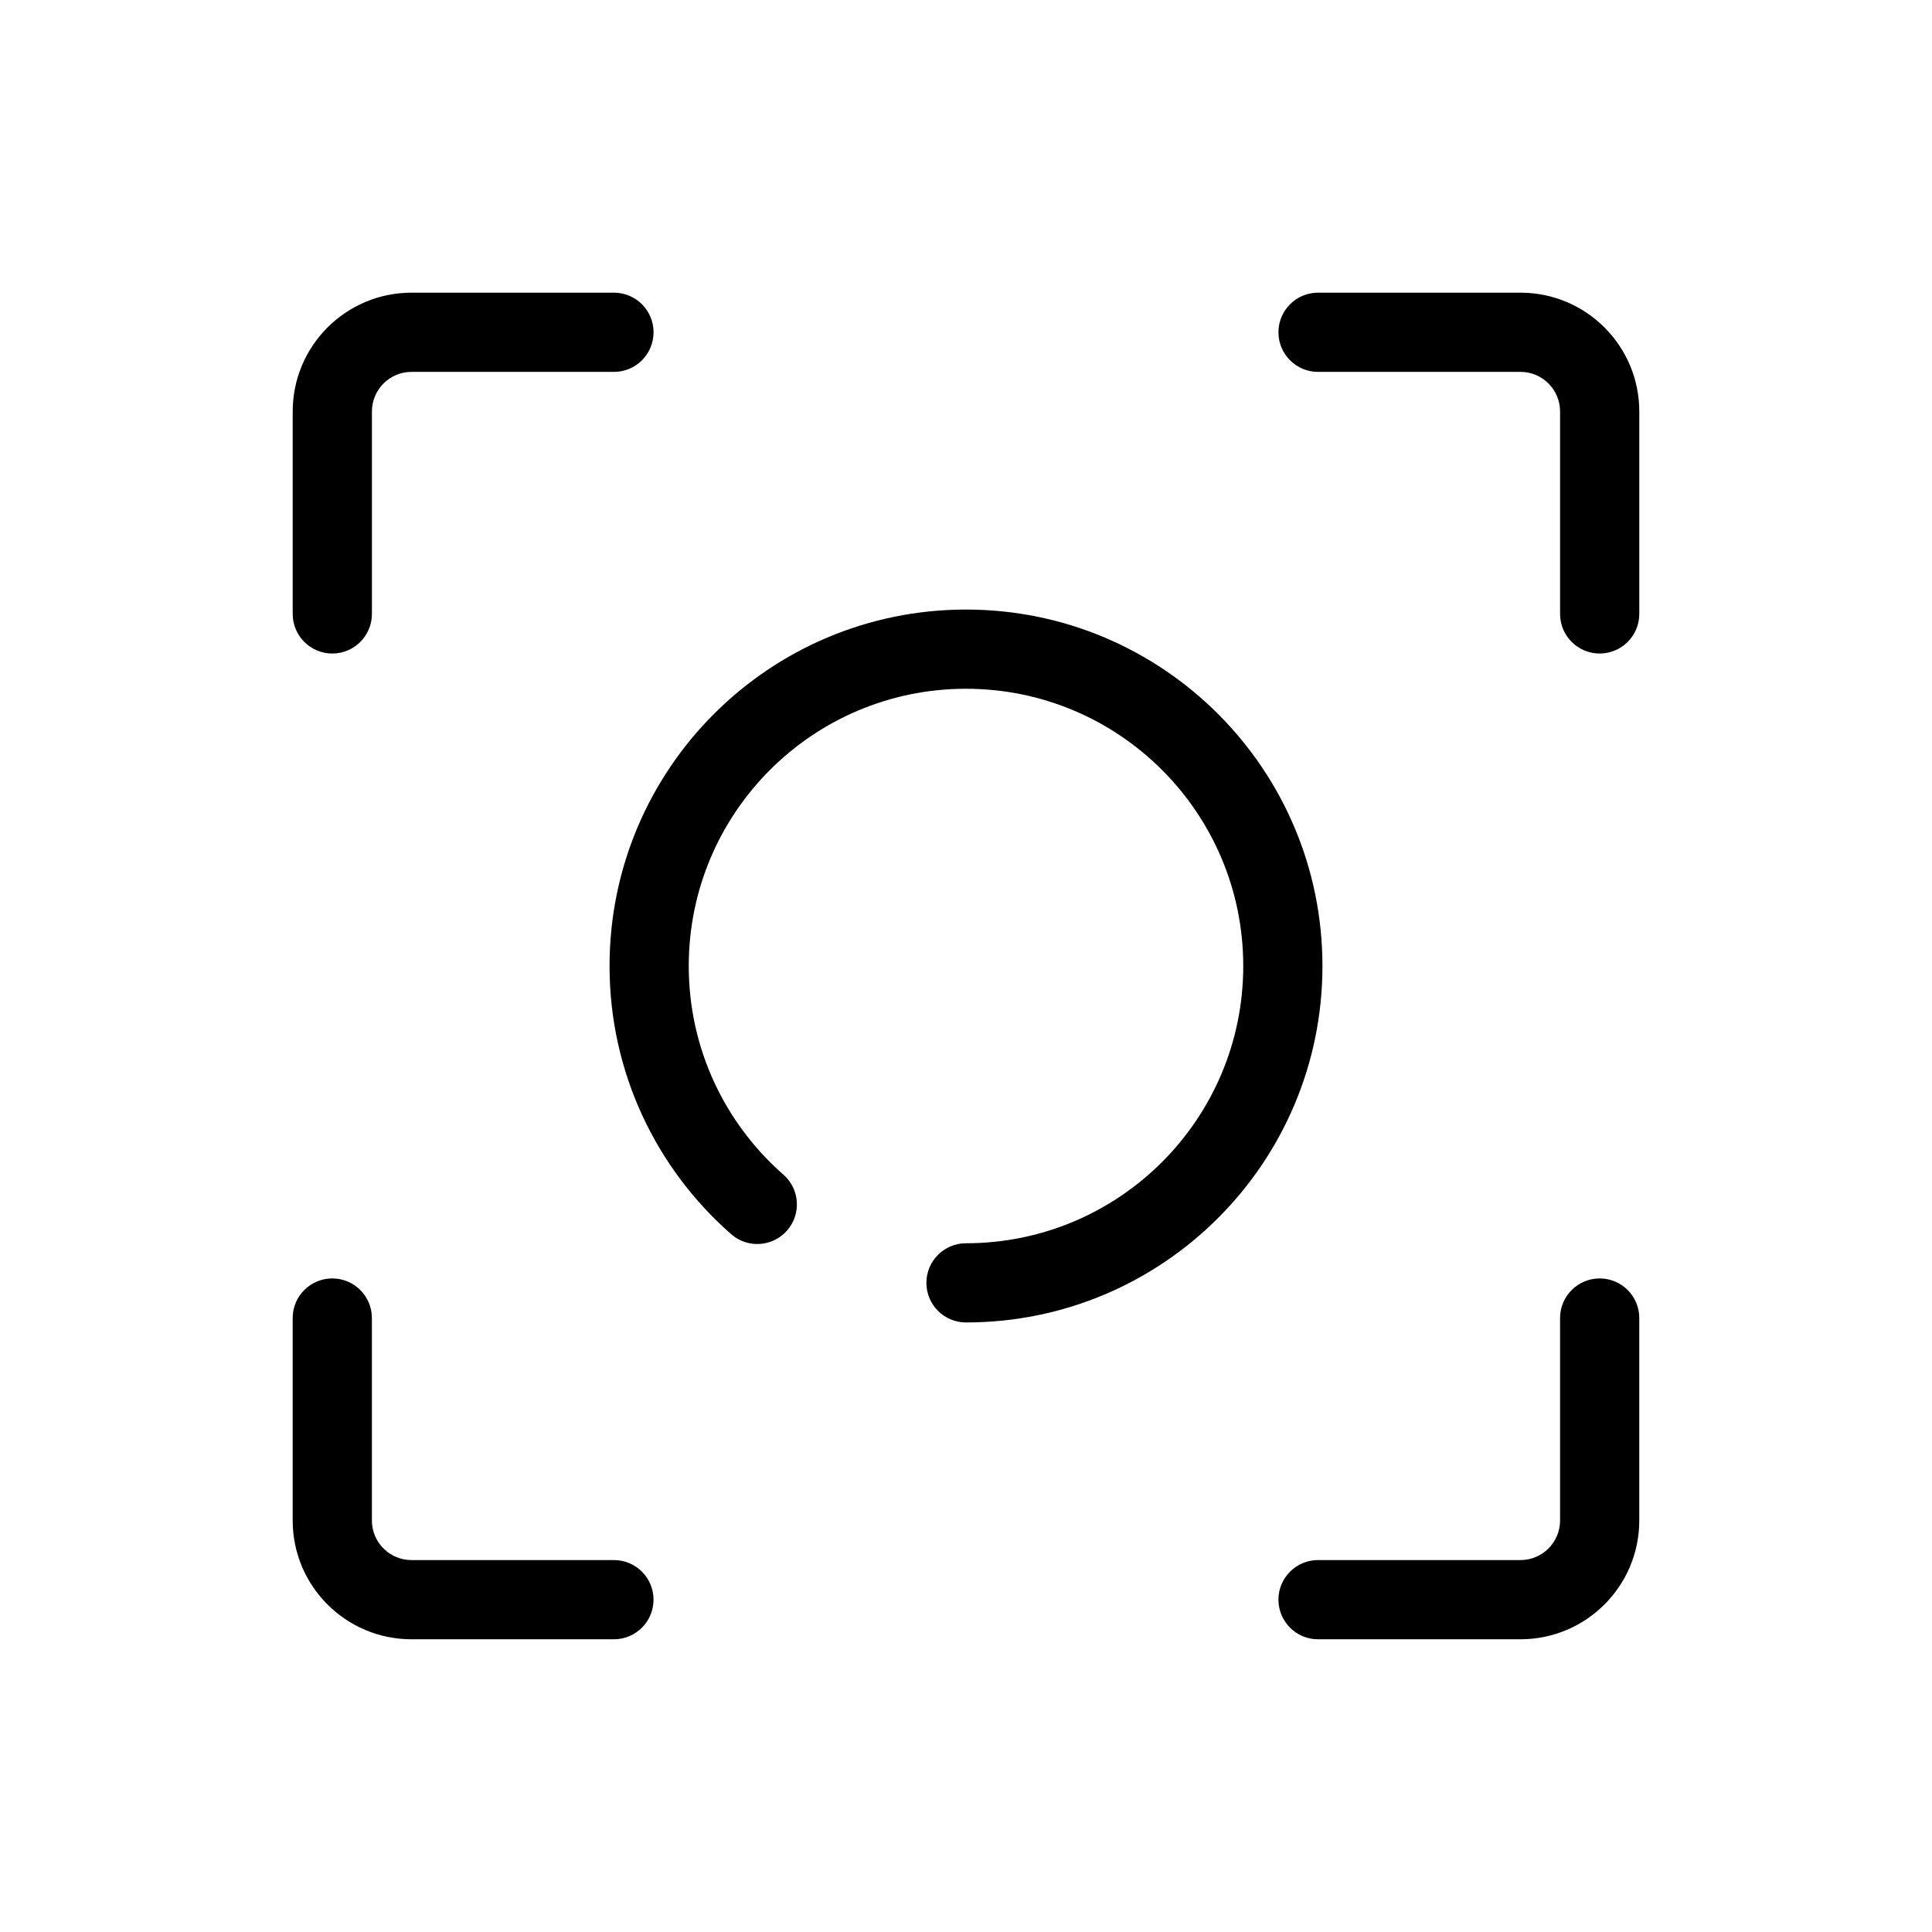
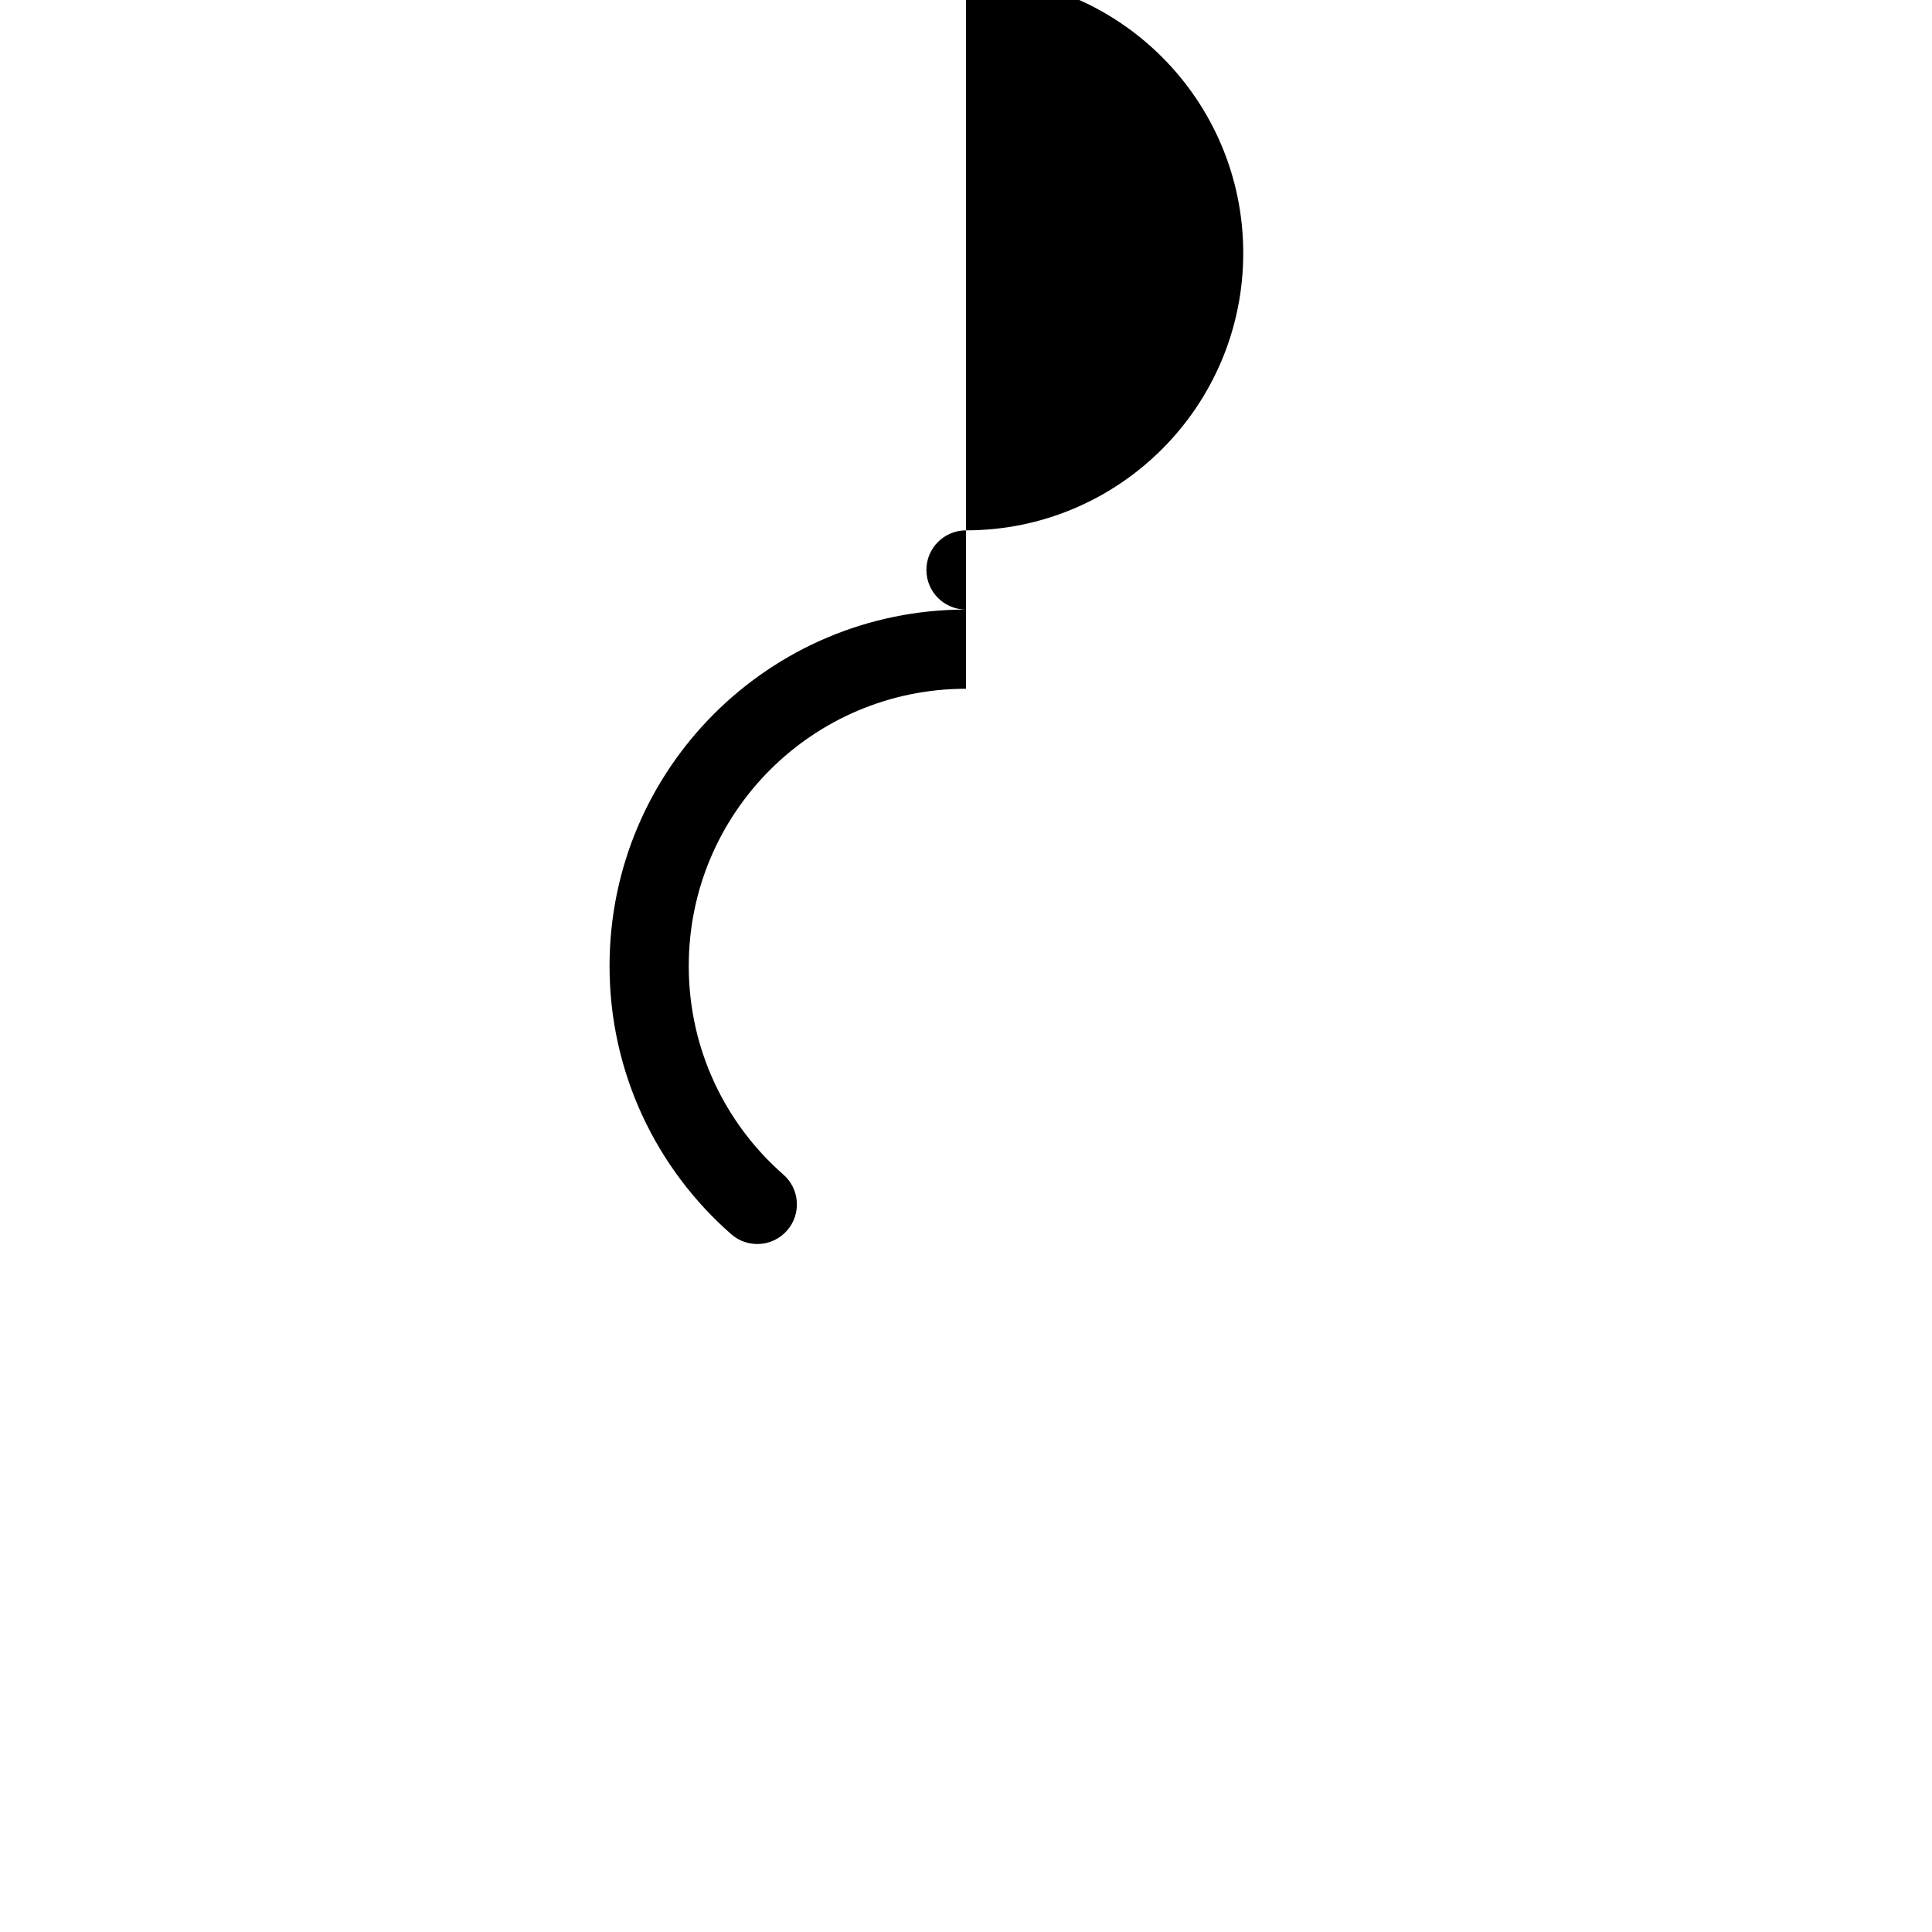
<svg xmlns="http://www.w3.org/2000/svg" fill="#000000" width="800px" height="800px" version="1.1" viewBox="144 144 512 512">
  <g fill-rule="evenodd">
-     <path d="m221.57 253.05c0-17.391 14.098-31.488 31.488-31.488h53.645c5.797 0 10.496 4.699 10.496 10.496s-4.699 10.496-10.496 10.496h-53.645c-5.797 0-10.496 4.699-10.496 10.496v53.645c0 5.797-4.699 10.496-10.496 10.496s-10.496-4.699-10.496-10.496zm261.23-20.992c0-5.797 4.699-10.496 10.496-10.496h53.645c17.391 0 31.488 14.098 31.488 31.488v53.645c0 5.797-4.699 10.496-10.496 10.496-5.793 0-10.496-4.699-10.496-10.496v-53.645c0-5.797-4.699-10.496-10.496-10.496h-53.645c-5.797 0-10.496-4.699-10.496-10.496zm-250.74 250.74c5.797 0 10.496 4.699 10.496 10.496v53.645c0 5.797 4.699 10.496 10.496 10.496h53.645c5.797 0 10.496 4.703 10.496 10.496 0 5.797-4.699 10.496-10.496 10.496h-53.645c-17.391 0-31.488-14.098-31.488-31.488v-53.645c0-5.797 4.699-10.496 10.496-10.496zm335.87 0c5.797 0 10.496 4.699 10.496 10.496v53.645c0 17.391-14.098 31.488-31.488 31.488h-53.645c-5.797 0-10.496-4.699-10.496-10.496 0-5.793 4.699-10.496 10.496-10.496h53.645c5.797 0 10.496-4.699 10.496-10.496v-53.645c0-5.797 4.703-10.496 10.496-10.496z" />
-     <path d="m400 326.53c-40.578 0-73.473 32.895-73.473 73.473 0 22.039 9.691 41.805 25.082 55.285 4.359 3.82 4.797 10.453 0.977 14.812-3.82 4.359-10.449 4.797-14.809 0.977-19.75-17.297-32.242-42.734-32.242-71.074 0-52.172 42.293-94.465 94.465-94.465s94.461 42.293 94.461 94.465-42.289 94.461-94.461 94.461c-5.797 0-10.496-4.699-10.496-10.496 0-5.793 4.699-10.492 10.496-10.492 40.574 0 73.473-32.898 73.473-73.473 0-40.578-32.898-73.473-73.473-73.473z" />
+     <path d="m400 326.53c-40.578 0-73.473 32.895-73.473 73.473 0 22.039 9.691 41.805 25.082 55.285 4.359 3.82 4.797 10.453 0.977 14.812-3.82 4.359-10.449 4.797-14.809 0.977-19.75-17.297-32.242-42.734-32.242-71.074 0-52.172 42.293-94.465 94.465-94.465c-5.797 0-10.496-4.699-10.496-10.496 0-5.793 4.699-10.492 10.496-10.492 40.574 0 73.473-32.898 73.473-73.473 0-40.578-32.898-73.473-73.473-73.473z" />
  </g>
</svg>